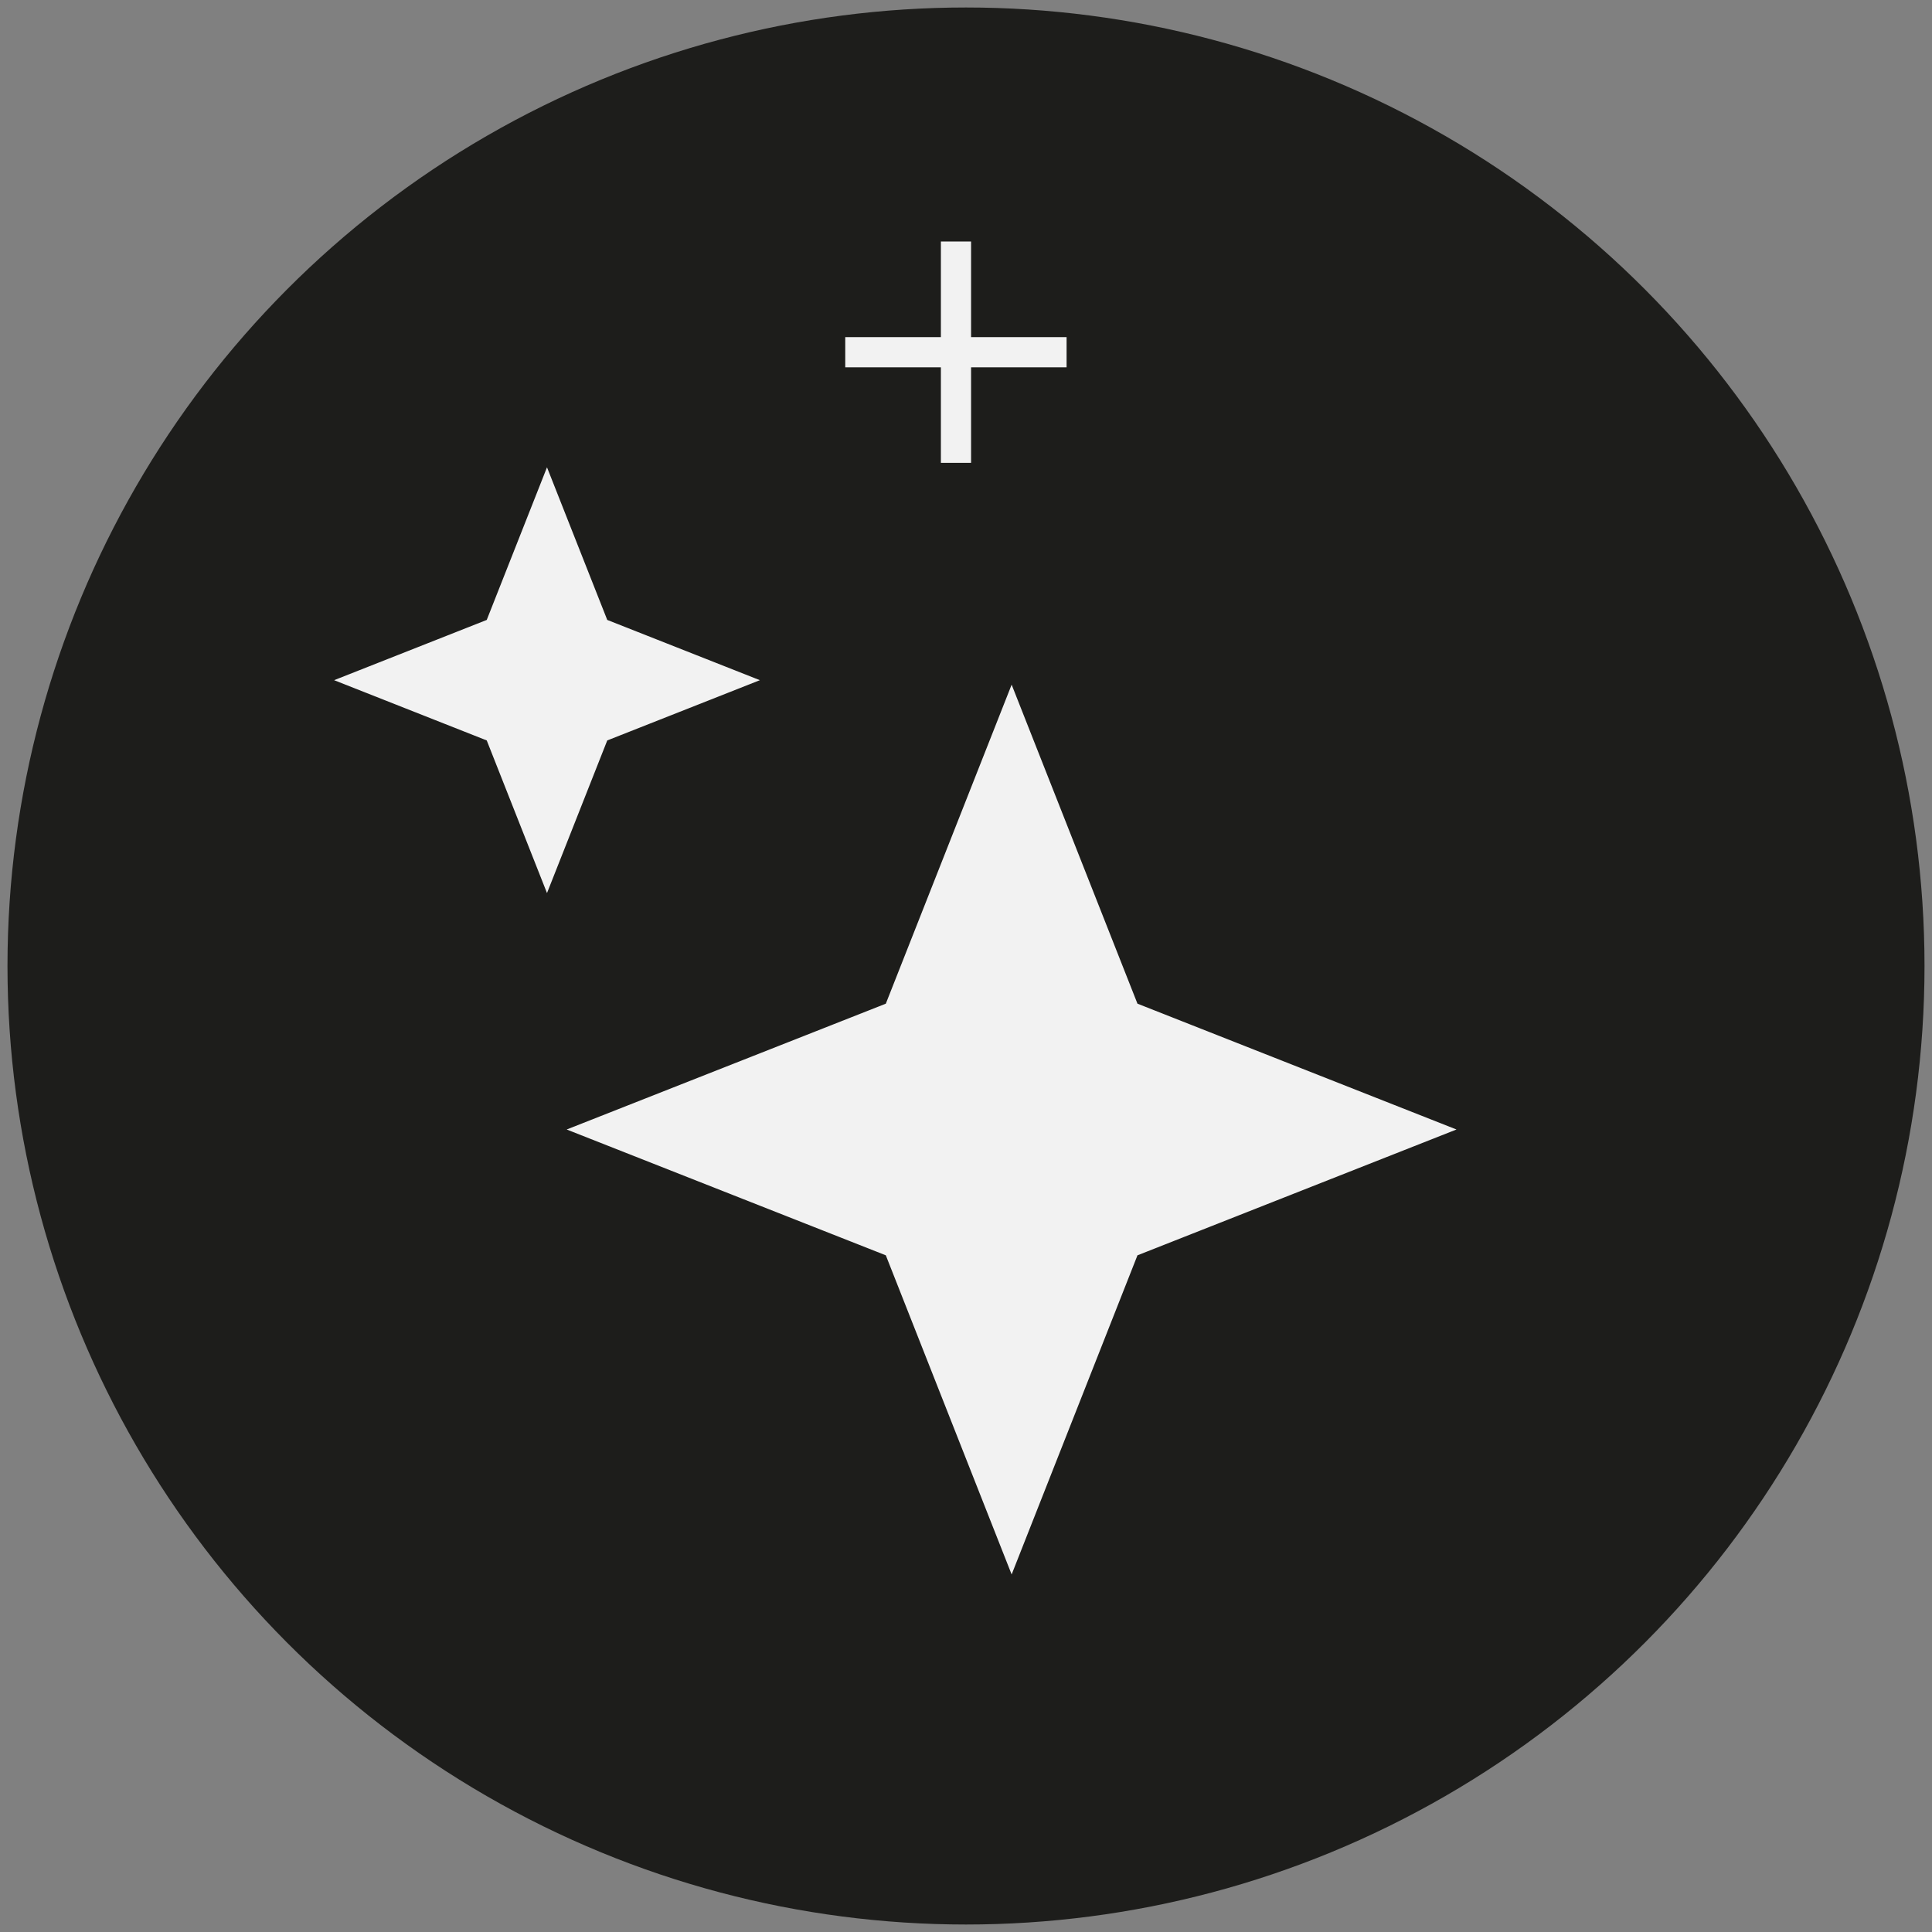
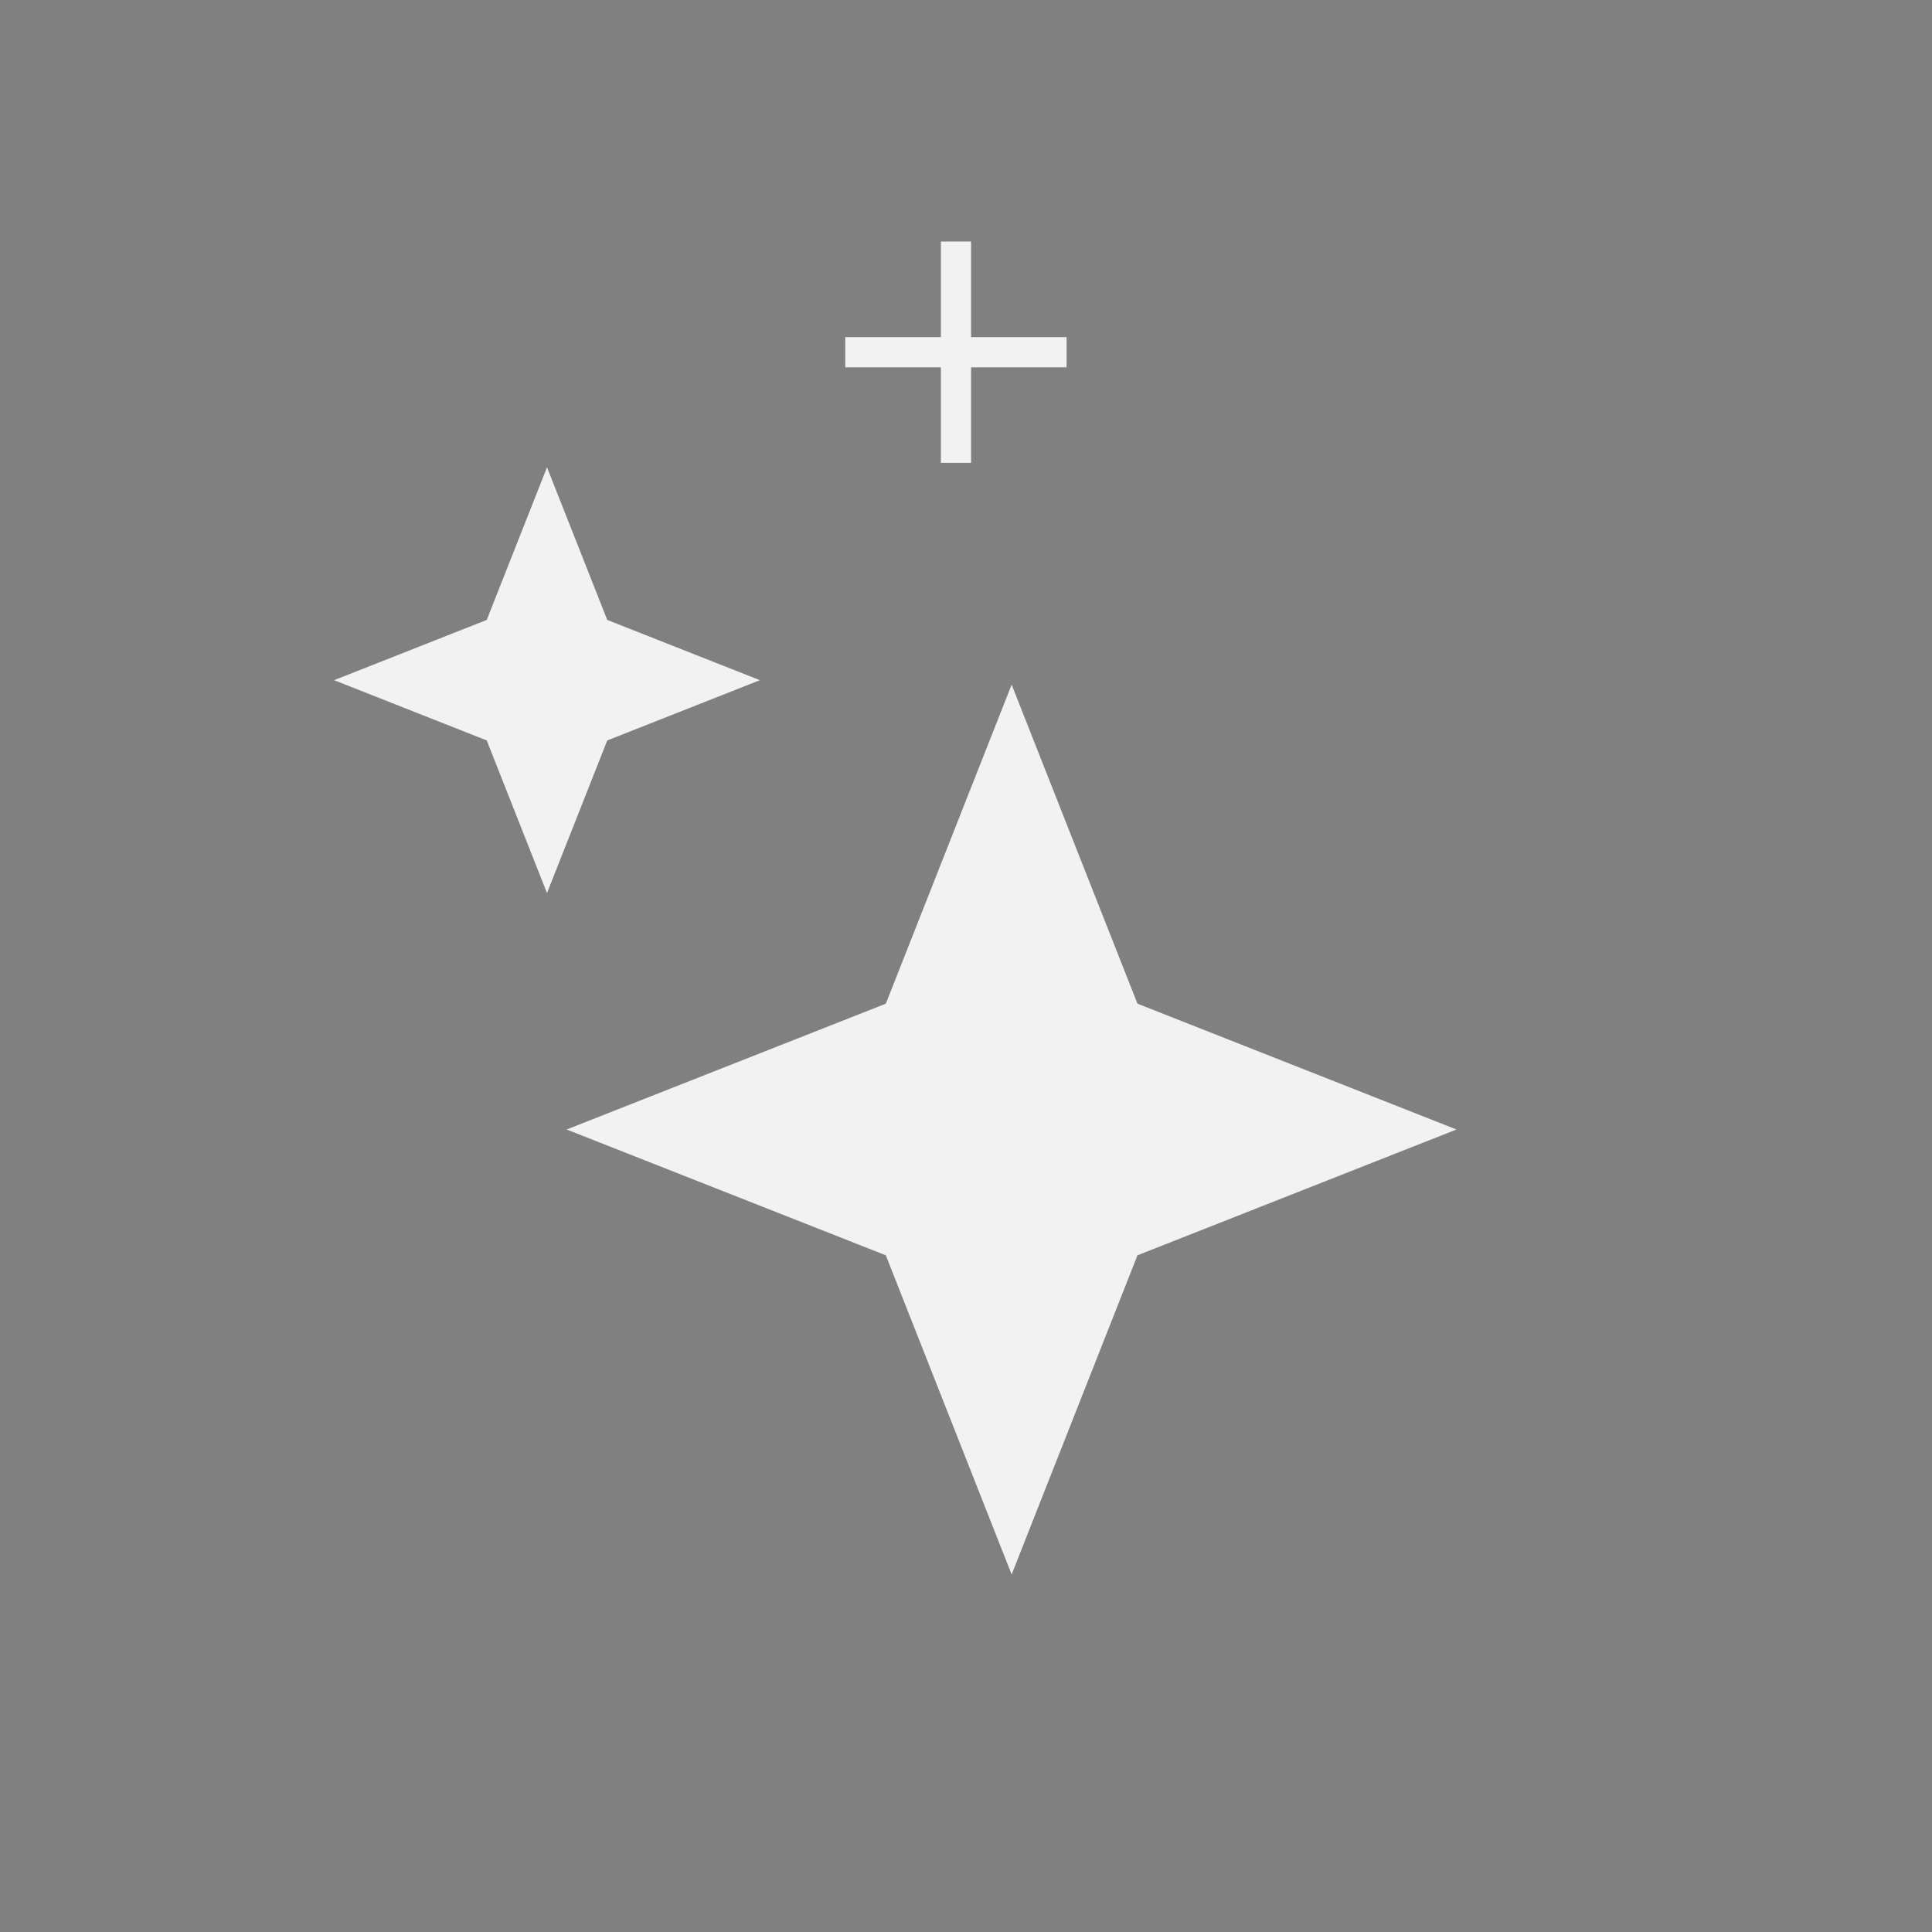
<svg xmlns="http://www.w3.org/2000/svg" id="uuid-3c72b9f1-3650-4173-b124-b9147914df71" viewBox="0 0 16 16">
  <rect x="0" y="0" width="16" height="16" fill="#808080" stroke="none" />
-   <circle cx="8" cy="8" r="7.938" fill="#1d1d1b" />
  <polygon points="9.42 8.312 12.062 9.354 9.42 10.396 8.378 13.039 7.336 10.396 4.693 9.354 7.336 8.312 8.378 5.67 9.42 8.312" fill="#f2f2f2" />
  <polygon points="5.029 5.134 6.293 5.633 5.029 6.132 4.53 7.396 4.031 6.132 2.767 5.633 4.031 5.134 4.53 3.87 5.029 5.134" fill="#f2f2f2" />
  <line x1="7" y1="2.917" x2="8.833" y2="2.917" fill="none" stroke="#f2f2f2" stroke-miterlimit="10" stroke-width=".25" />
  <line x1="7.917" y1="2" x2="7.917" y2="3.833" fill="none" stroke="#f2f2f2" stroke-miterlimit="10" stroke-width=".25" />
</svg>